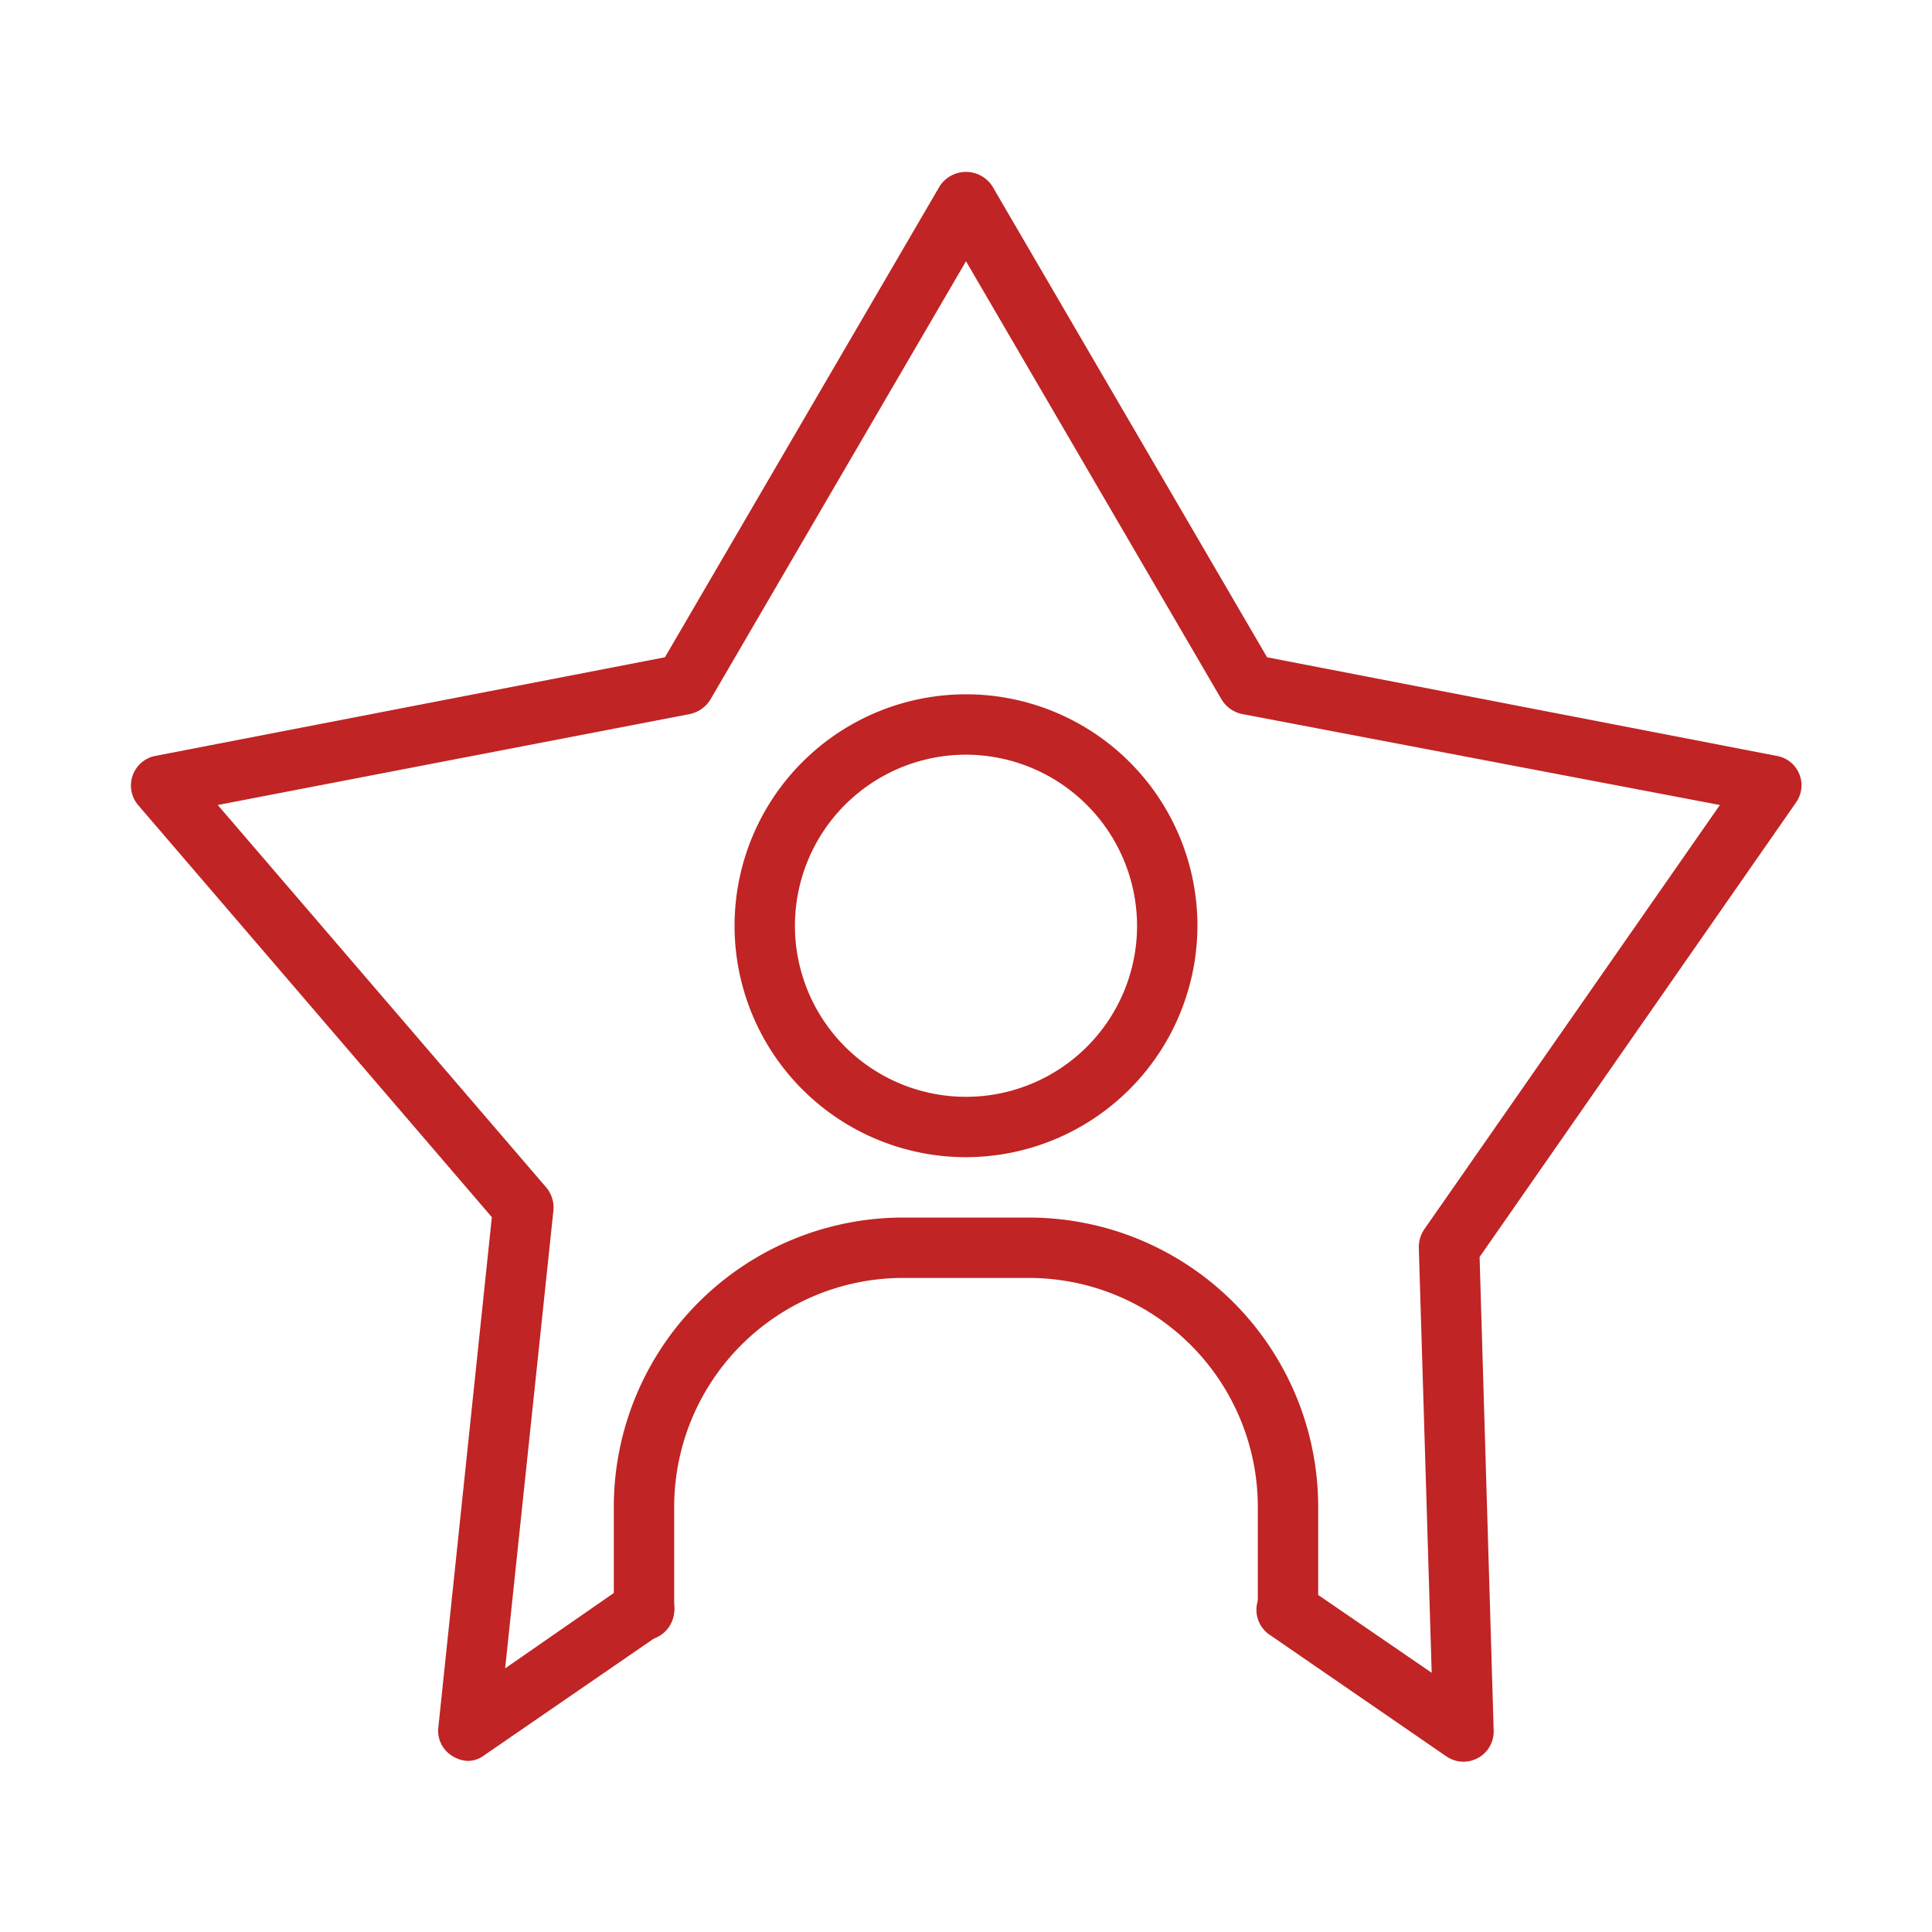
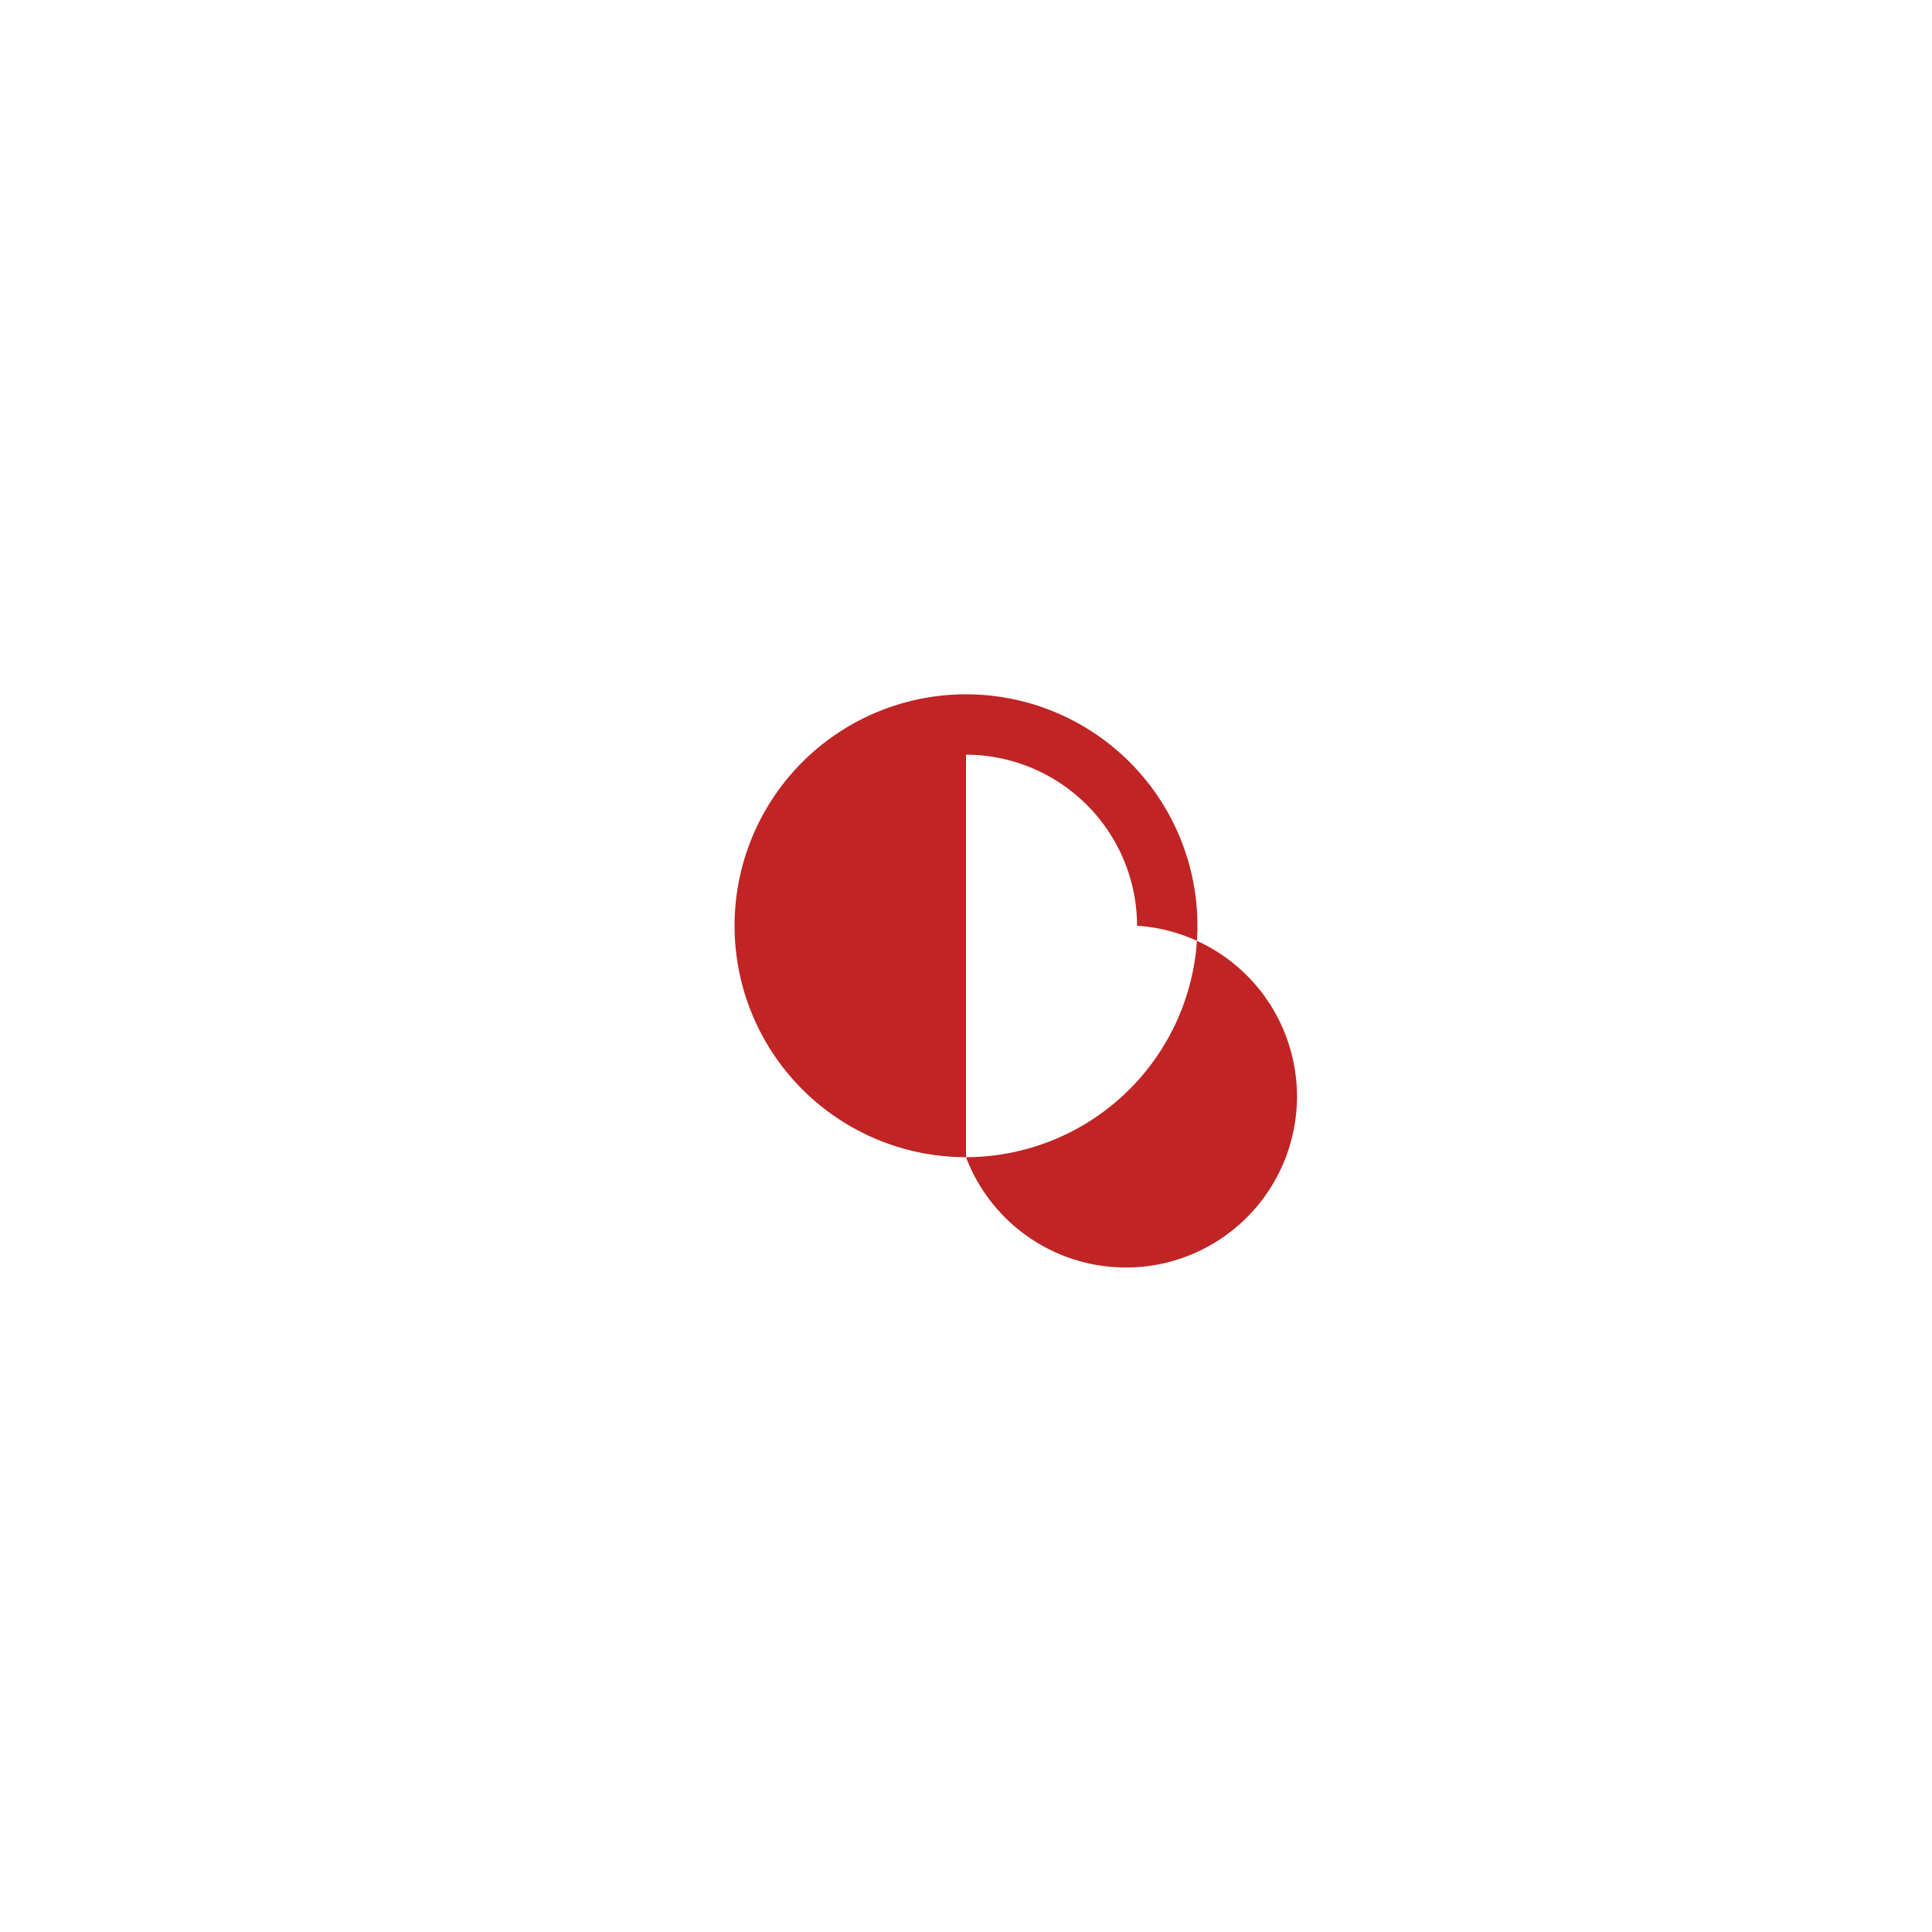
<svg xmlns="http://www.w3.org/2000/svg" fill="#C02424" viewBox="0 0 48 48">
  <title>iStock-954275292 [Converted]</title>
  <g id="icon">
-     <path d="M11.64,43.75a.76.76,0,0,1-.38-.11.73.73,0,0,1-.37-.72l1.33-12.68L3.43,20a.75.75,0,0,1,.43-1.22l12.66-2.45L23.35,4.62a.78.78,0,0,1,1.3,0l6.83,11.71,12.66,2.45a.74.74,0,0,1,.48,1.16L36.76,31.23,37.11,43a.75.75,0,0,1-1.17.64l-4.36-3a.75.75,0,1,1,.84-1.24l3.15,2.16L35.25,31a.79.79,0,0,1,.13-.45L42.73,20,30.86,17.74a.79.79,0,0,1-.51-.36L24,6.49,17.65,17.38a.79.79,0,0,1-.51.36L5.41,20l8.16,9.5a.78.78,0,0,1,.18.57l-1.2,11.38,3-2.08a.75.75,0,1,1,.84,1.24l-4.36,3A.7.7,0,0,1,11.64,43.75Z" />
-     <path d="M24,28.75A5.75,5.75,0,1,1,29.75,23,5.76,5.76,0,0,1,24,28.75Zm0-10A4.25,4.25,0,1,0,28.25,23,4.26,4.26,0,0,0,24,18.75Z" />
-     <path d="M32,40.75a.76.76,0,0,1-.75-.75V37.43a5.69,5.69,0,0,0-5.68-5.68H22.43a5.69,5.69,0,0,0-5.68,5.68V40a.75.75,0,0,1-1.5,0V37.43a7.19,7.19,0,0,1,7.18-7.18h3.14a7.19,7.19,0,0,1,7.18,7.18V40A.76.76,0,0,1,32,40.75Z" />
+     <path d="M24,28.75A5.75,5.75,0,1,1,29.75,23,5.76,5.76,0,0,1,24,28.75ZA4.25,4.25,0,1,0,28.25,23,4.26,4.26,0,0,0,24,18.75Z" />
  </g>
</svg>